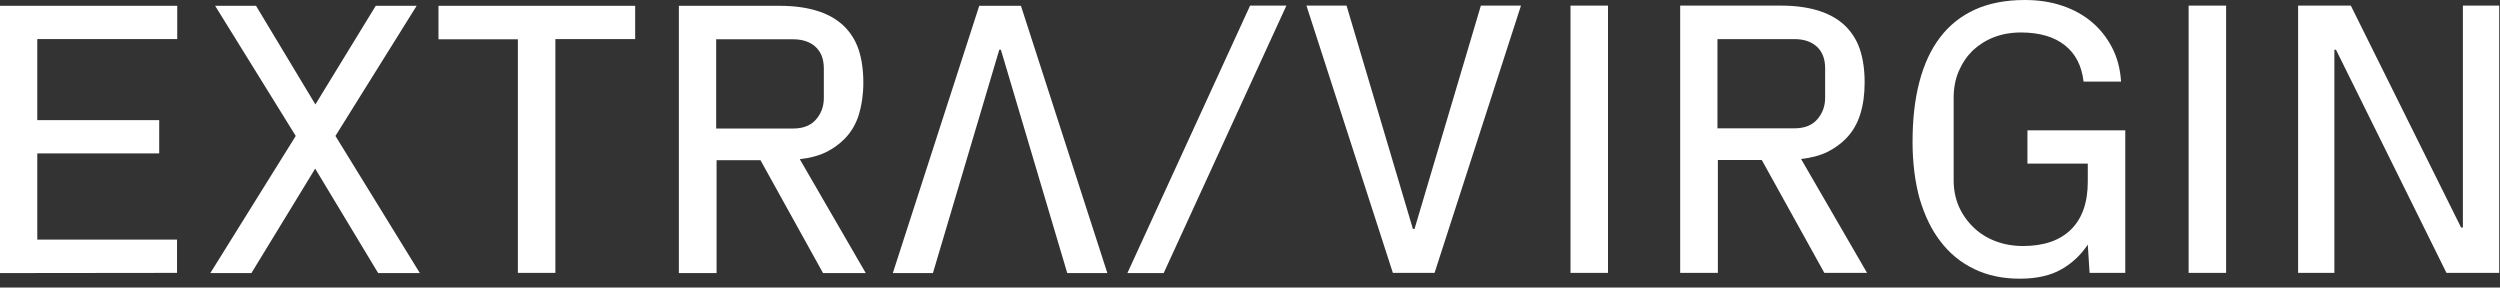
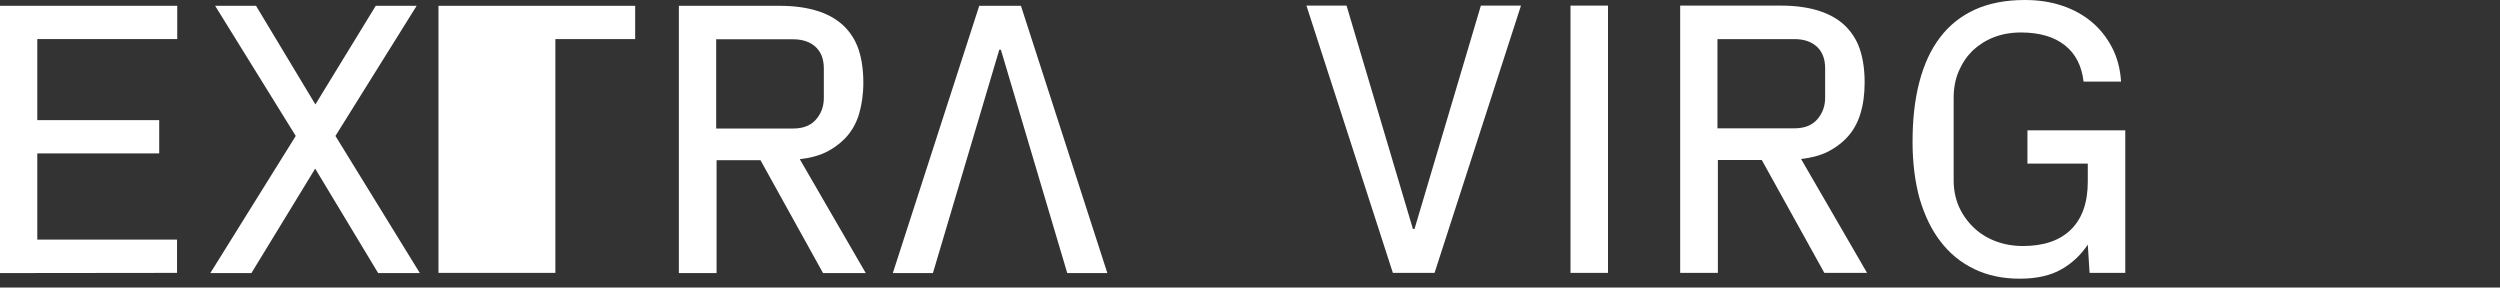
<svg xmlns="http://www.w3.org/2000/svg" width="200" height="23" viewBox="0 0 200 23" fill="none">
  <rect x="0" y="0" width="200" height="23" fill="#333333" stroke="none" />
  <path d="M0 21.846V0.465H14.179V3.127H2.983V9.608H12.736V12.27H2.983V19.167H14.163V21.83L0 21.846Z" fill="white" />
  <path d="M16.826 21.846L23.659 10.875L17.211 0.465H20.483L25.231 8.356L30.059 0.465H33.331L26.835 10.875L33.588 21.846H30.252L25.215 13.489L20.114 21.846H16.826Z" fill="white" />
-   <path d="M35.078 3.143V0.465H50.813V3.127H44.429V21.83H41.43V3.143H35.078Z" fill="white" />
+   <path d="M35.078 3.143V0.465H50.813V3.127H44.429V21.83H41.43H35.078Z" fill="white" />
  <path d="M54.31 21.846V0.465H62.362C63.485 0.465 64.464 0.593 65.314 0.85C66.164 1.106 66.87 1.491 67.447 2.021C68.008 2.55 68.426 3.192 68.682 3.945C68.939 4.715 69.067 5.598 69.067 6.608C69.067 7.554 68.939 8.405 68.714 9.158C68.474 9.928 68.089 10.586 67.543 11.131C67.126 11.548 66.629 11.901 66.084 12.174C65.522 12.447 64.833 12.639 63.983 12.735L69.26 21.846H65.843L60.839 12.816H57.326V21.846H54.31ZM57.294 10.281H63.453C64.255 10.281 64.865 10.041 65.282 9.559C65.699 9.078 65.907 8.501 65.907 7.843V5.469C65.907 4.731 65.683 4.154 65.25 3.753C64.817 3.352 64.207 3.143 63.453 3.143H57.294V10.281Z" fill="white" />
  <path d="M88.588 21.846H85.38L80.071 3.978H79.943L74.634 21.846H71.426L78.339 0.465H81.675L88.588 21.846Z" fill="white" />
  <path d="M104.516 0.449H107.724L113.033 18.317H113.161L118.47 0.449H121.678L114.765 21.83H111.429L104.516 0.449Z" fill="white" />
  <path d="M125.641 21.83V0.449H128.64V21.83H125.641Z" fill="white" />
  <path d="M134.414 21.83V0.449H142.466C143.589 0.449 144.567 0.578 145.417 0.834C146.267 1.091 146.973 1.476 147.551 2.005C148.112 2.534 148.529 3.176 148.786 3.93C149.042 4.7 149.171 5.582 149.171 6.592C149.171 7.539 149.058 8.389 148.818 9.143C148.577 9.913 148.192 10.57 147.647 11.116C147.23 11.533 146.733 11.886 146.187 12.158C145.626 12.431 144.936 12.623 144.086 12.72L149.363 21.83H145.947L140.942 12.8H137.43V21.83H134.414ZM137.397 10.266H143.557C144.359 10.266 144.968 10.025 145.385 9.544C145.802 9.063 146.011 8.485 146.011 7.828V5.454C146.011 4.716 145.786 4.138 145.353 3.737C144.92 3.336 144.311 3.128 143.557 3.128H137.397V10.266Z" fill="white" />
  <path d="M153.004 11.34C153.004 9.56 153.18 7.972 153.549 6.56C153.918 5.149 154.464 3.962 155.201 2.999C155.939 2.021 156.869 1.283 157.992 0.77C159.115 0.257 160.462 0 161.986 0C163.045 0 164.039 0.144 164.954 0.449C165.868 0.754 166.654 1.187 167.327 1.748C168.001 2.31 168.546 2.999 168.963 3.801C169.381 4.603 169.621 5.518 169.685 6.528H166.686C166.541 5.277 166.044 4.299 165.194 3.625C164.344 2.951 163.173 2.598 161.681 2.598C160.879 2.598 160.158 2.727 159.5 2.983C158.842 3.24 158.281 3.609 157.8 4.058C157.335 4.523 156.966 5.069 156.693 5.71C156.42 6.352 156.292 7.058 156.292 7.843V14.436C156.292 15.19 156.436 15.895 156.709 16.521C156.998 17.163 157.383 17.708 157.88 18.189C158.377 18.67 158.971 19.039 159.644 19.296C160.318 19.552 161.056 19.681 161.842 19.681C163.494 19.681 164.777 19.248 165.675 18.366C166.574 17.483 167.023 16.2 167.023 14.532V13.088H162.195V10.426H170.022V21.83H167.167L167.023 19.569C166.477 20.387 165.788 21.044 164.921 21.541C164.055 22.039 162.949 22.295 161.585 22.295C160.222 22.295 159.003 22.039 157.944 21.525C156.869 21.012 155.971 20.274 155.249 19.328C154.512 18.382 153.966 17.227 153.565 15.879C153.196 14.532 153.004 13.008 153.004 11.34Z" fill="white" />
-   <path d="M175.09 21.83V0.449H178.089V21.83H175.09Z" fill="white" />
-   <path d="M183.848 21.83V0.449H188.066L196.888 18.205H197.032V0.449H199.936V21.83H195.717L186.879 3.978H186.751V21.83H183.848Z" fill="white" />
-   <path d="M102.911 0.449L93.095 21.846H90.191L100.008 0.449H102.911Z" fill="white" />
</svg>